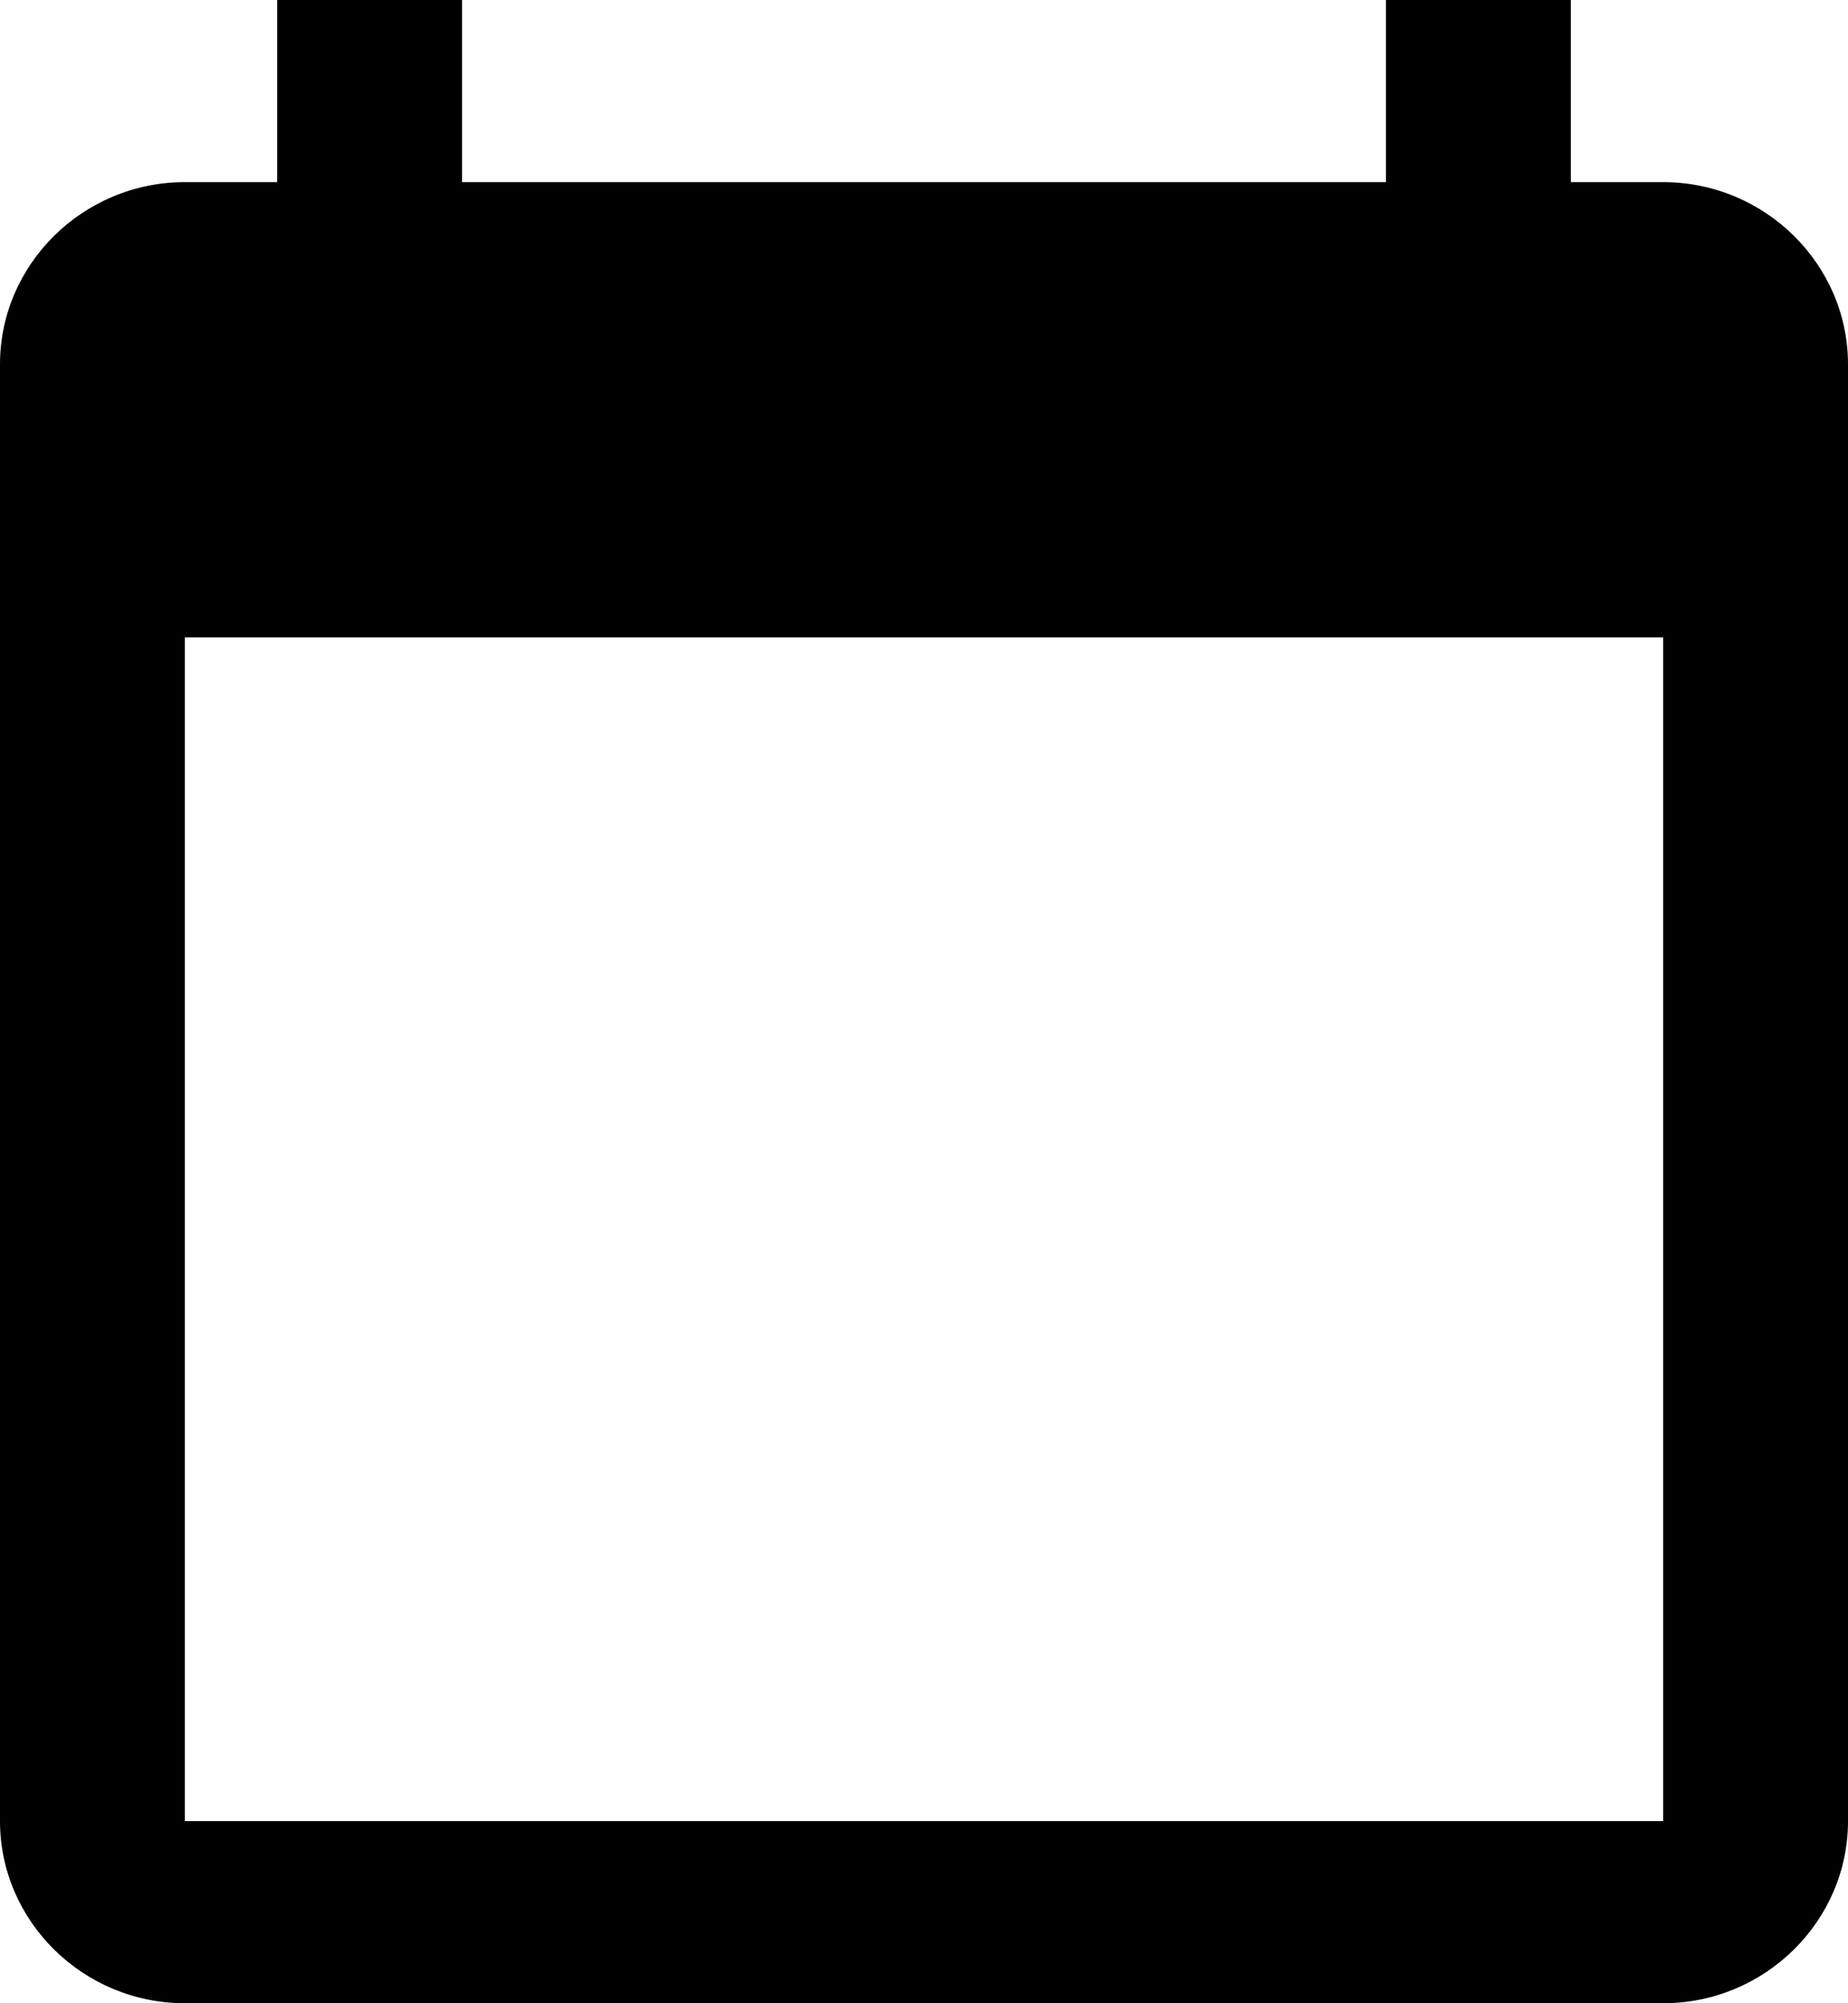
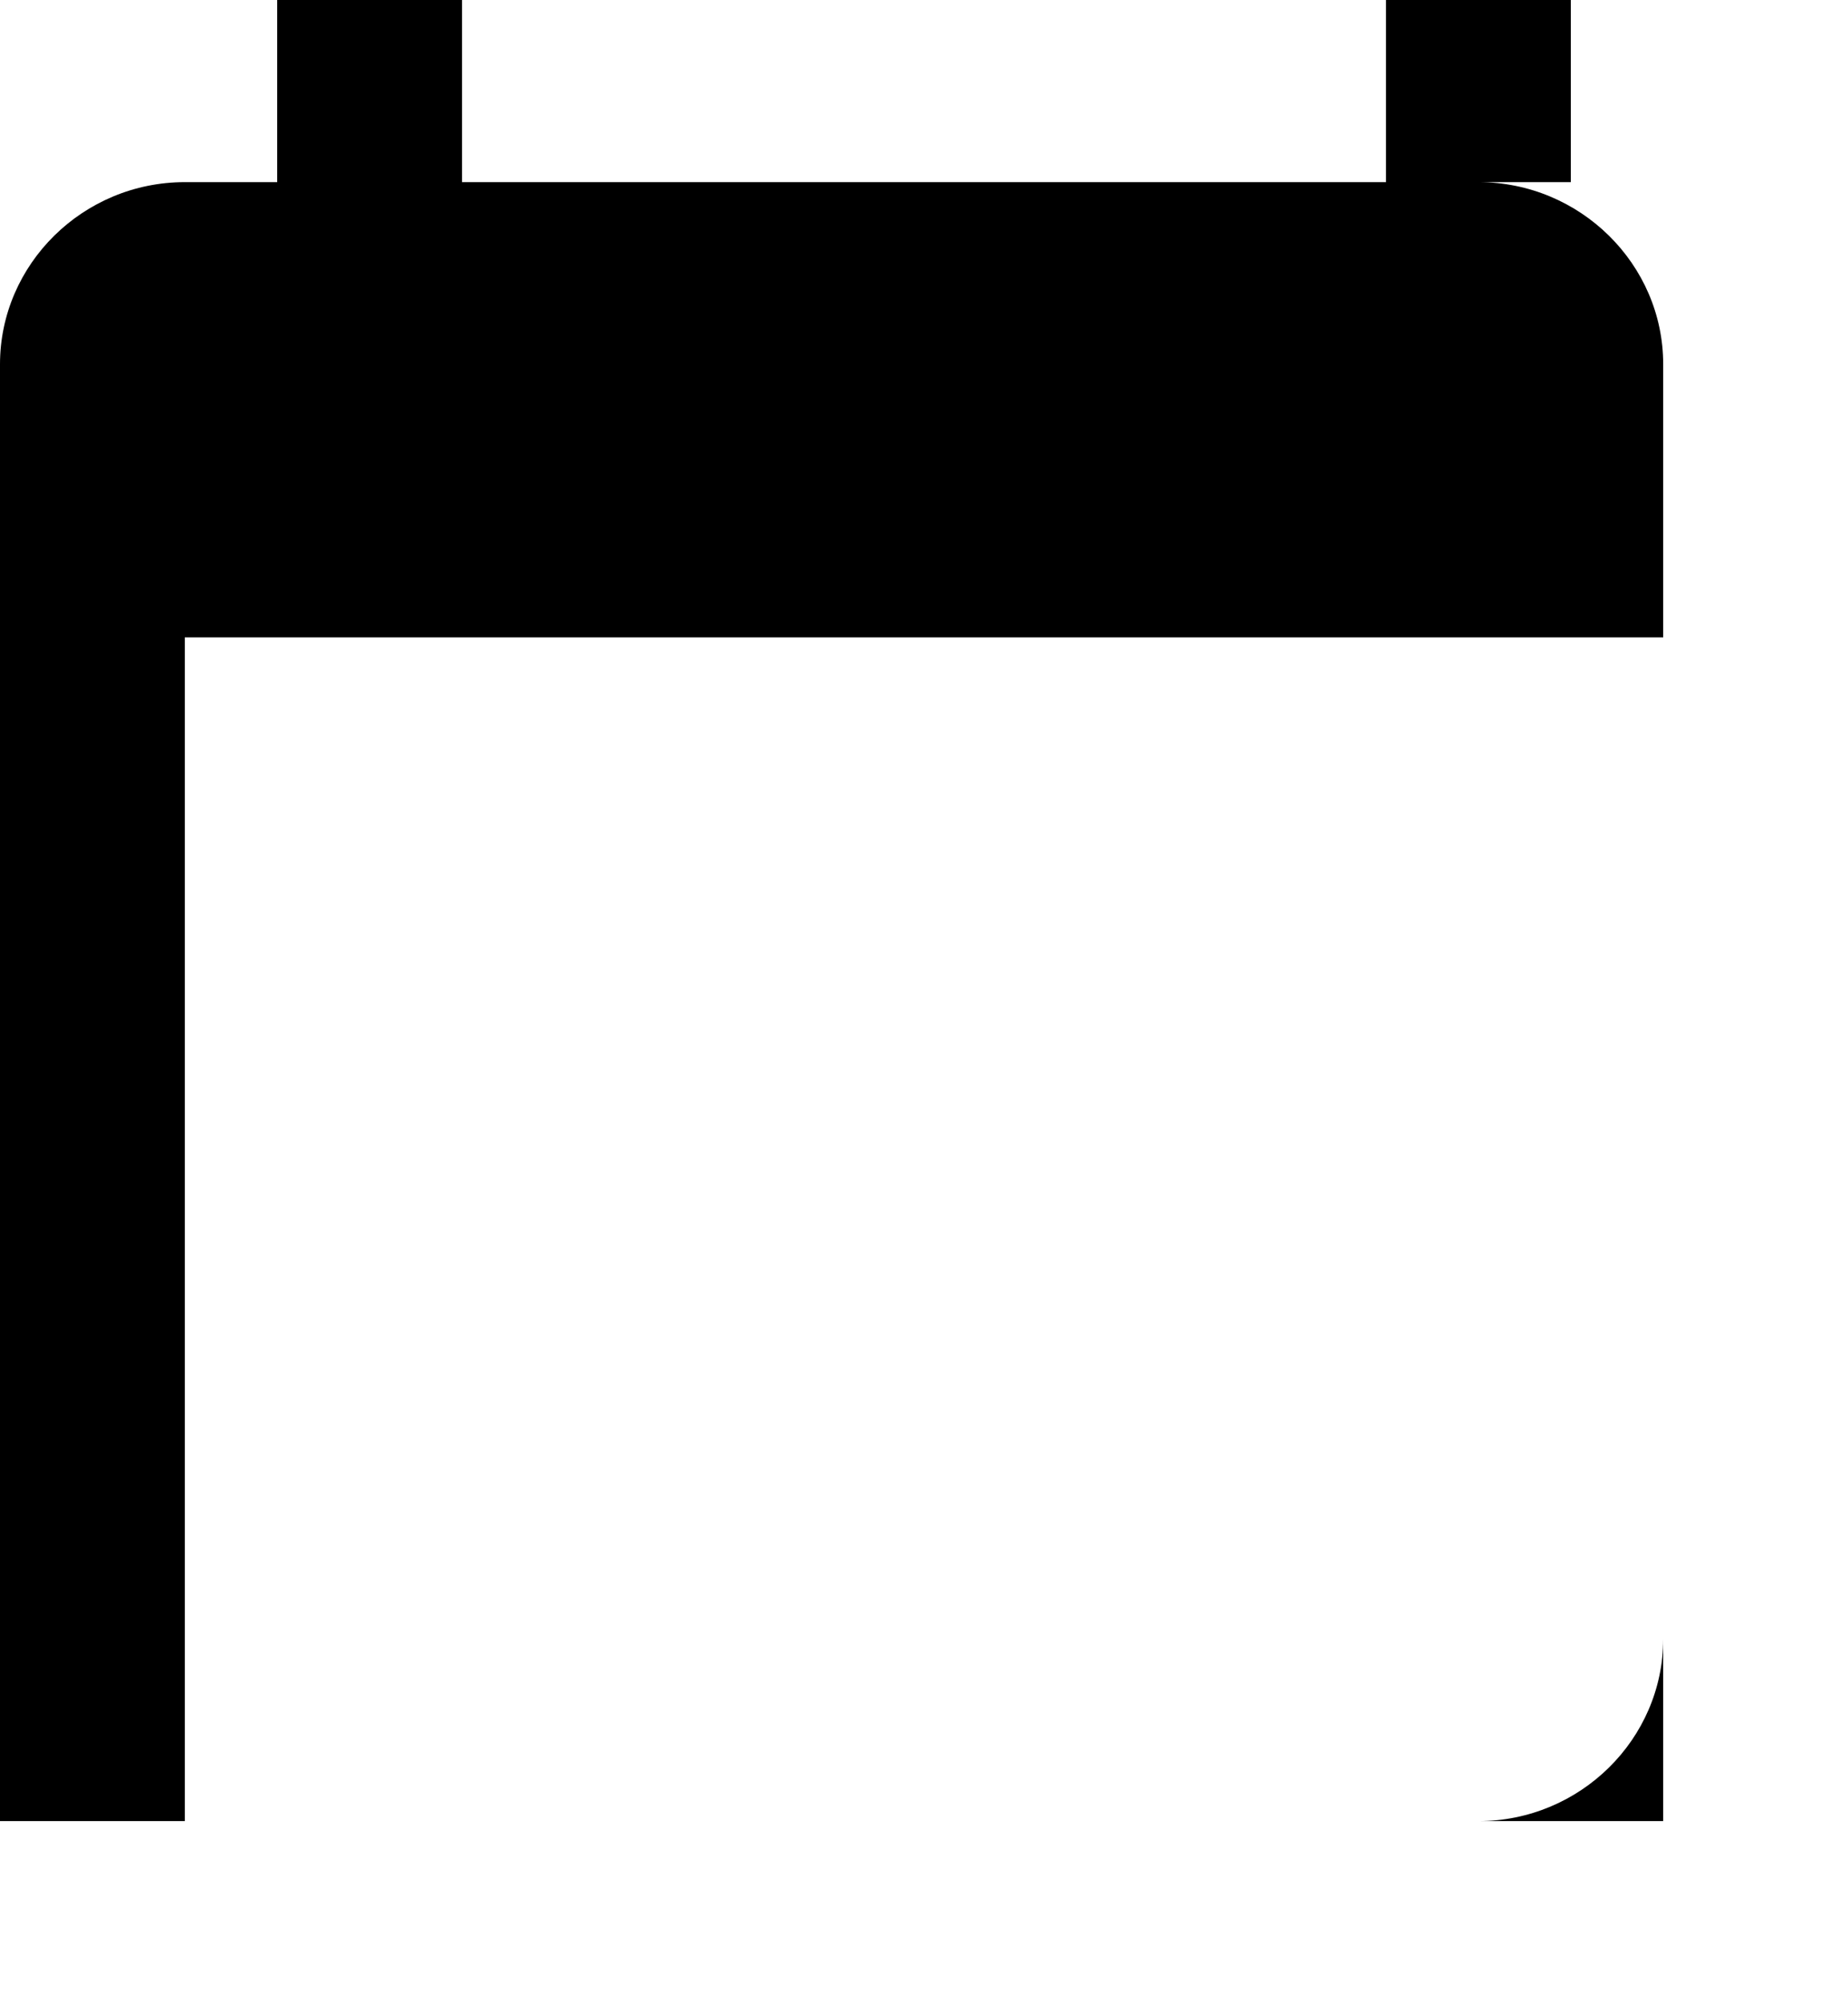
<svg xmlns="http://www.w3.org/2000/svg" width="12" height="13" fill="none">
-   <path d="M10.8 1.182h-.6V0H9v1.182H3V0H1.8v1.182h-.6c-.66 0-1.2.532-1.2 1.182v9.454C0 12.468.54 13 1.2 13h9.6c.66 0 1.2-.532 1.2-1.182V2.364c0-.65-.54-1.182-1.2-1.182zm0 10.636H1.2V4.136h9.6v7.682z" fill="#000" />
+   <path d="M10.8 1.182h-.6V0H9v1.182H3V0H1.8v1.182h-.6c-.66 0-1.2.532-1.2 1.182v9.454h9.6c.66 0 1.2-.532 1.2-1.182V2.364c0-.65-.54-1.182-1.2-1.182zm0 10.636H1.2V4.136h9.6v7.682z" fill="#000" />
</svg>